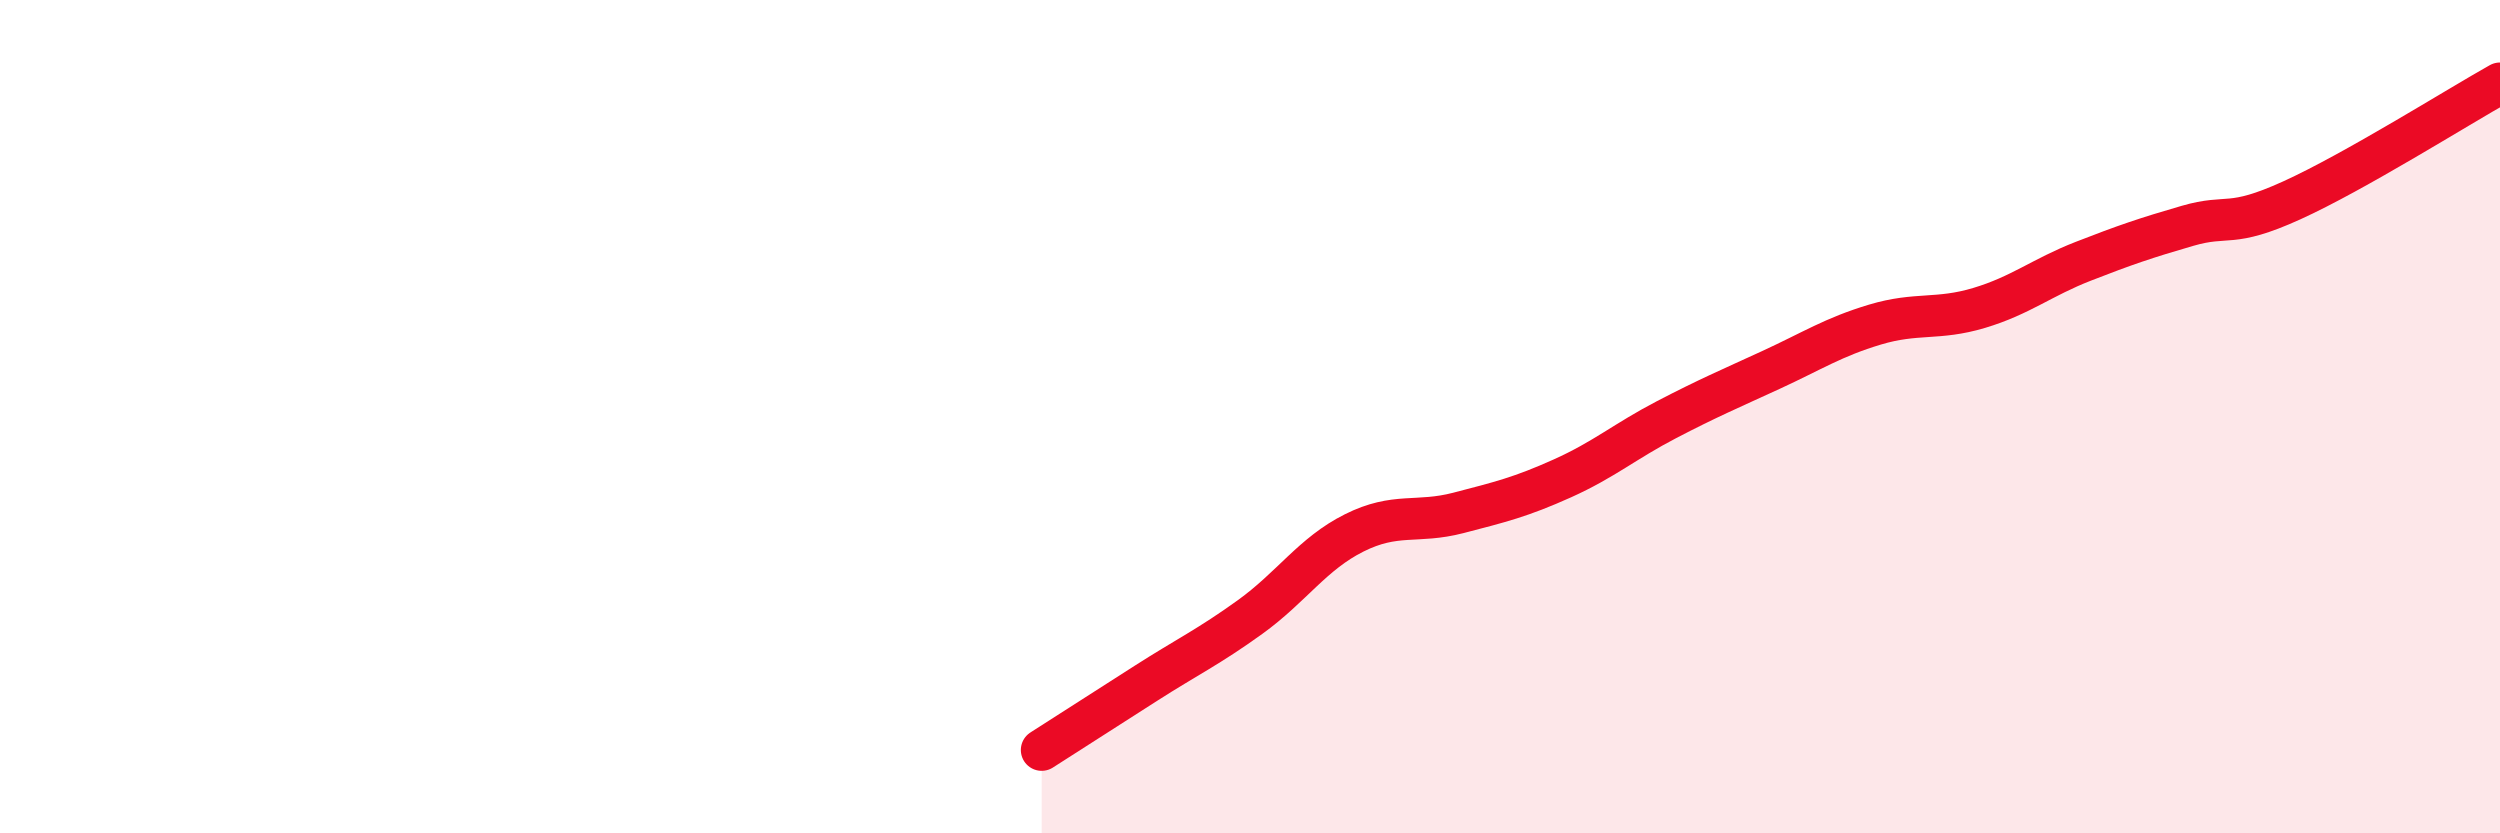
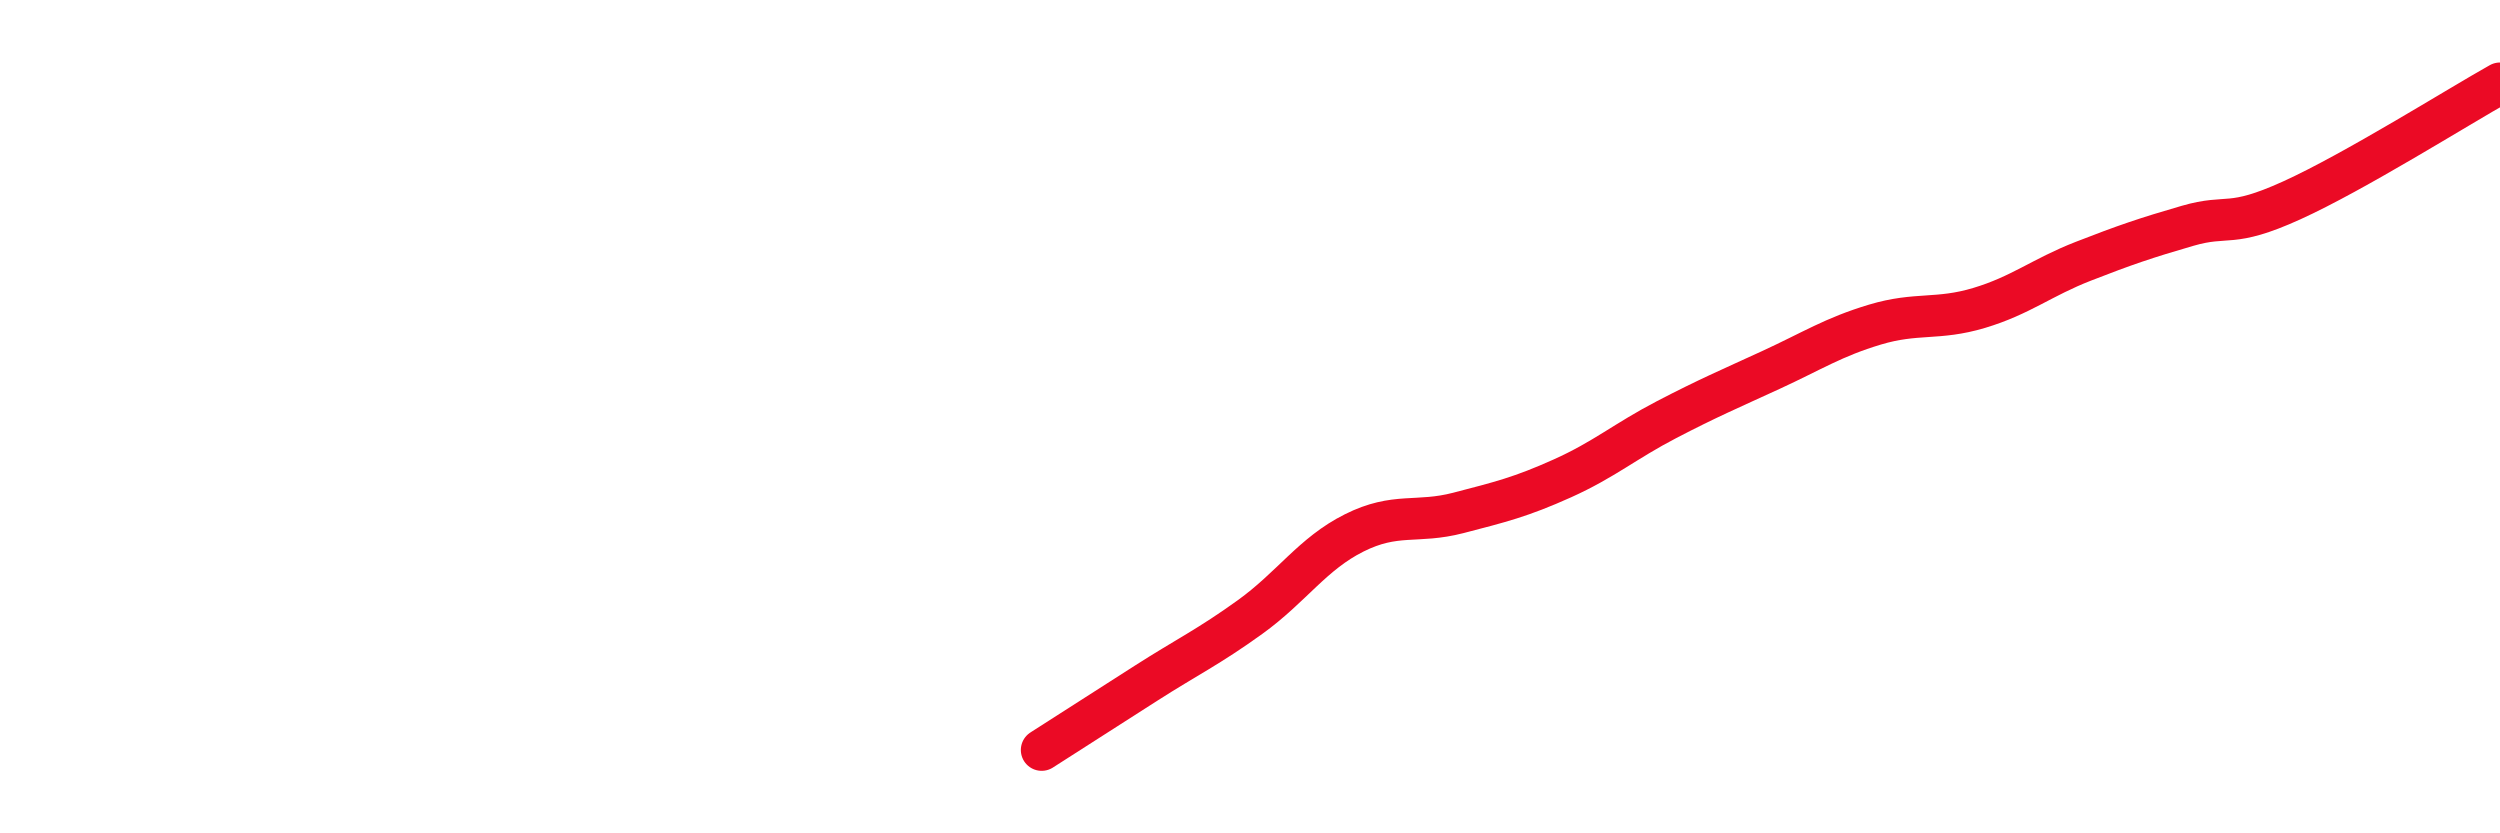
<svg xmlns="http://www.w3.org/2000/svg" width="60" height="20" viewBox="0 0 60 20">
-   <path d="M 25,18 C 25.5,17.68 26.5,17.04 27.5,16.4 C 28.5,15.76 29,15.53 30,14.81 C 31,14.09 31.5,13.29 32.5,12.79 C 33.5,12.29 34,12.57 35,12.31 C 36,12.05 36.5,11.93 37.5,11.48 C 38.5,11.03 39,10.59 40,10.07 C 41,9.55 41.5,9.34 42.5,8.88 C 43.5,8.42 44,8.09 45,7.79 C 46,7.49 46.5,7.69 47.5,7.39 C 48.5,7.09 49,6.66 50,6.27 C 51,5.88 51.5,5.71 52.5,5.42 C 53.5,5.13 53.5,5.49 55,4.81 C 56.5,4.13 59,2.56 60,2L60 20L25 20Z" fill="#EB0A25" opacity="0.1" stroke-linecap="round" stroke-linejoin="round" />
  <path d="M 25,18 C 25.5,17.68 26.5,17.04 27.5,16.4 C 28.5,15.76 29,15.53 30,14.81 C 31,14.09 31.5,13.29 32.5,12.79 C 33.5,12.29 34,12.57 35,12.31 C 36,12.05 36.5,11.93 37.5,11.48 C 38.5,11.03 39,10.59 40,10.07 C 41,9.55 41.5,9.34 42.5,8.88 C 43.5,8.42 44,8.09 45,7.79 C 46,7.49 46.5,7.69 47.5,7.39 C 48.5,7.09 49,6.66 50,6.27 C 51,5.88 51.5,5.71 52.5,5.42 C 53.5,5.13 53.5,5.49 55,4.81 C 56.5,4.13 59,2.56 60,2" stroke="#EB0A25" stroke-width="1" fill="none" stroke-linecap="round" stroke-linejoin="round" />
</svg>